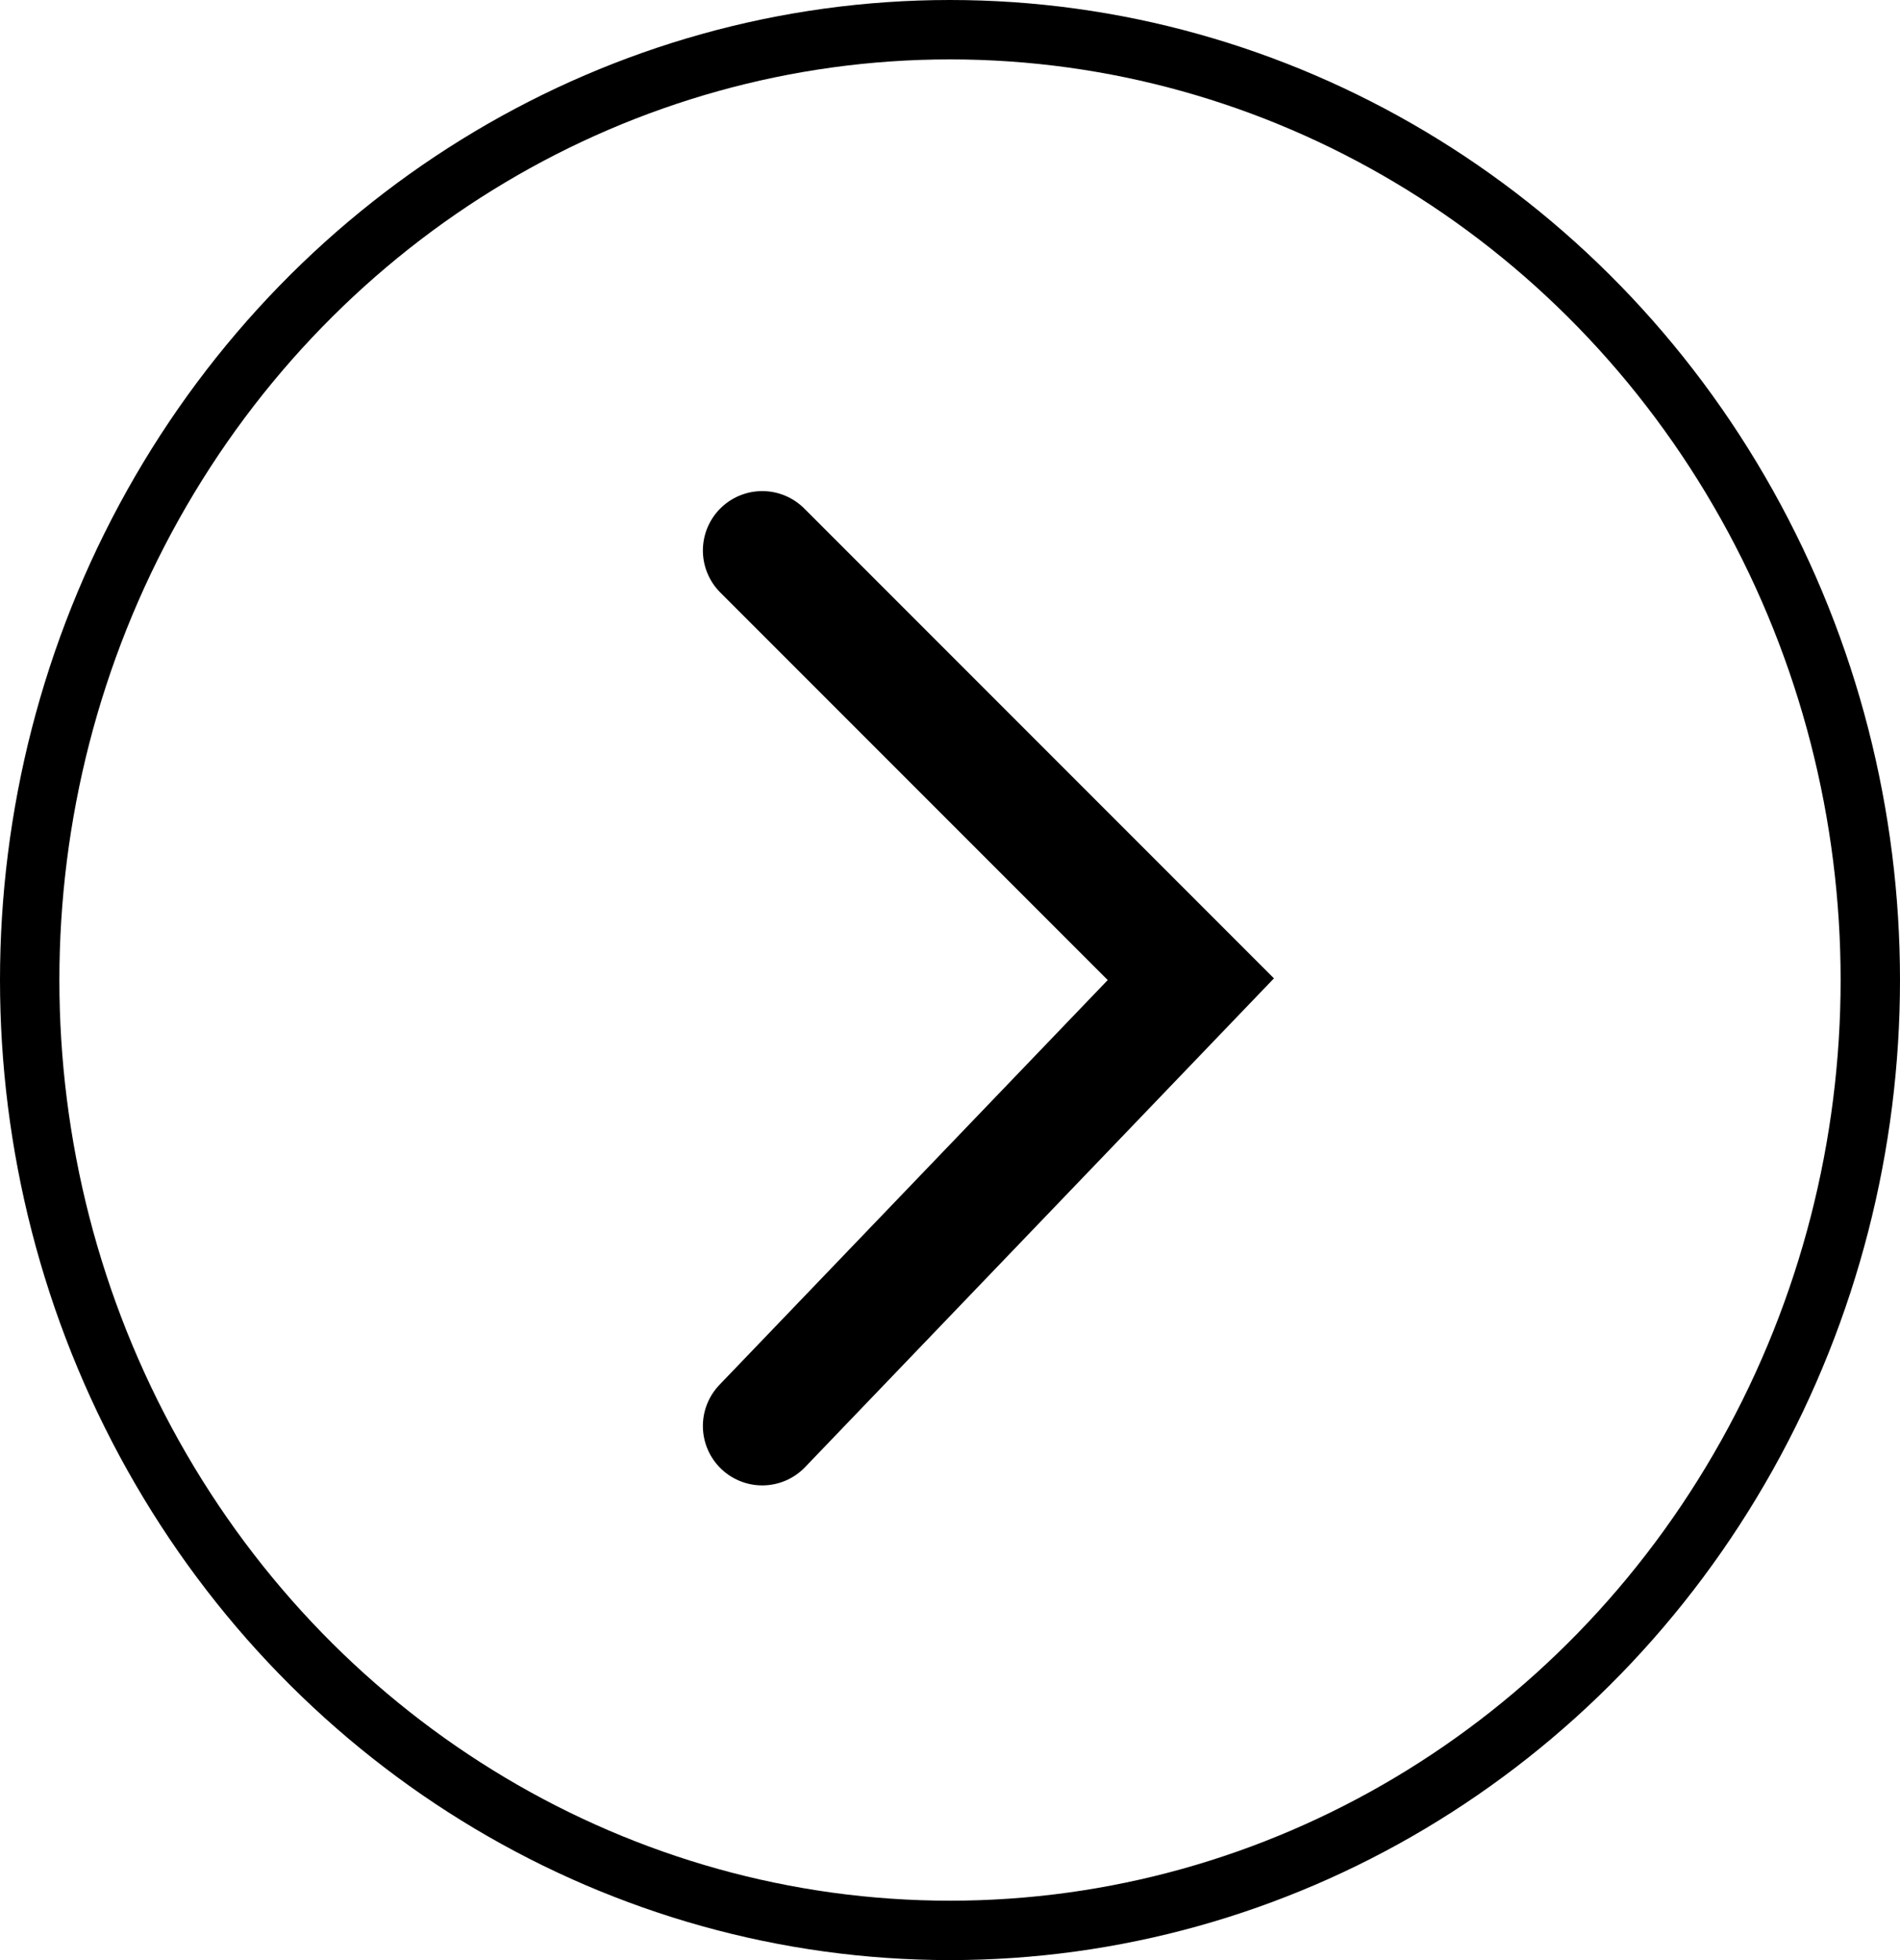
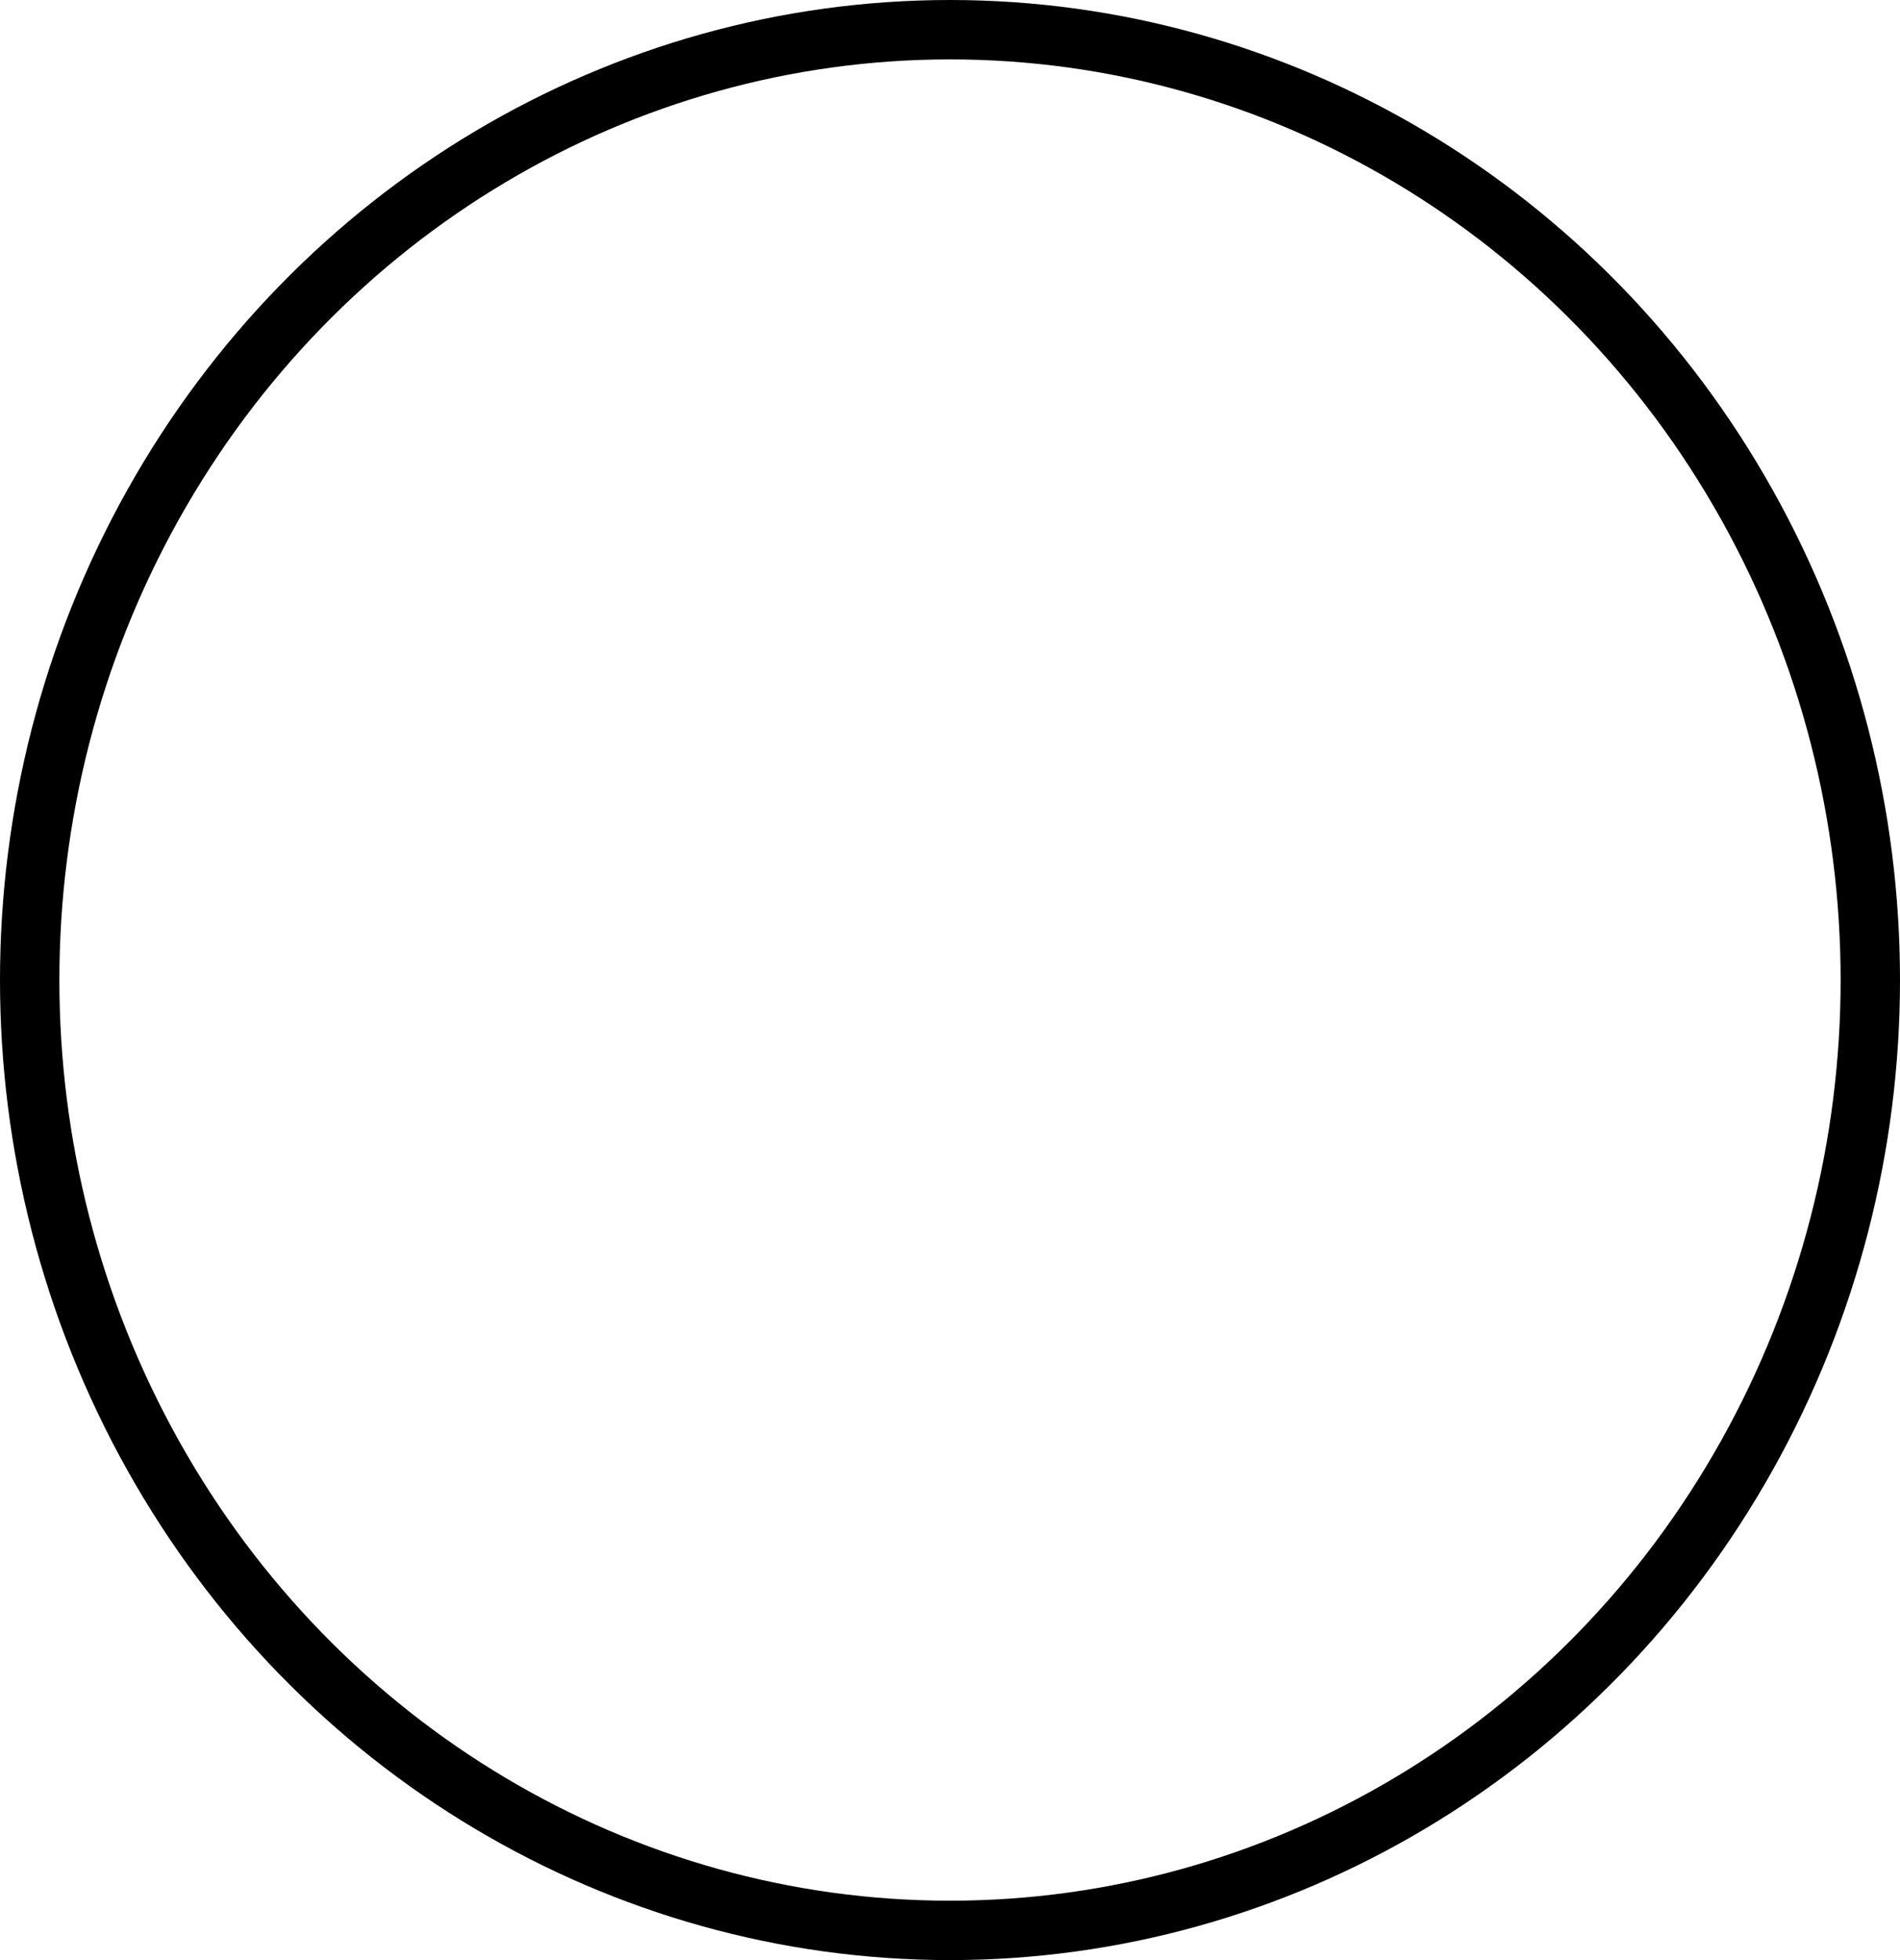
<svg xmlns="http://www.w3.org/2000/svg" width="32" height="33" viewBox="0 0 32 33">
  <g id="arrow-right" transform="translate(0 33) rotate(-90)">
    <g id="Ellipse_1" data-name="Ellipse 1" transform="translate(33 32) rotate(180)" fill="none" stroke="#000" stroke-width="1">
      <ellipse cx="16.5" cy="16" rx="16.5" ry="16" stroke="none" />
      <ellipse cx="16.5" cy="16" rx="16" ry="15.5" fill="none" />
    </g>
-     <path id="Path_3" data-name="Path 3" d="M14.74,7.218,7.218,0,0,7.218" transform="translate(23.732 20.056) rotate(180)" fill="none" stroke="#000" stroke-linecap="round" stroke-width="2" />
  </g>
</svg>